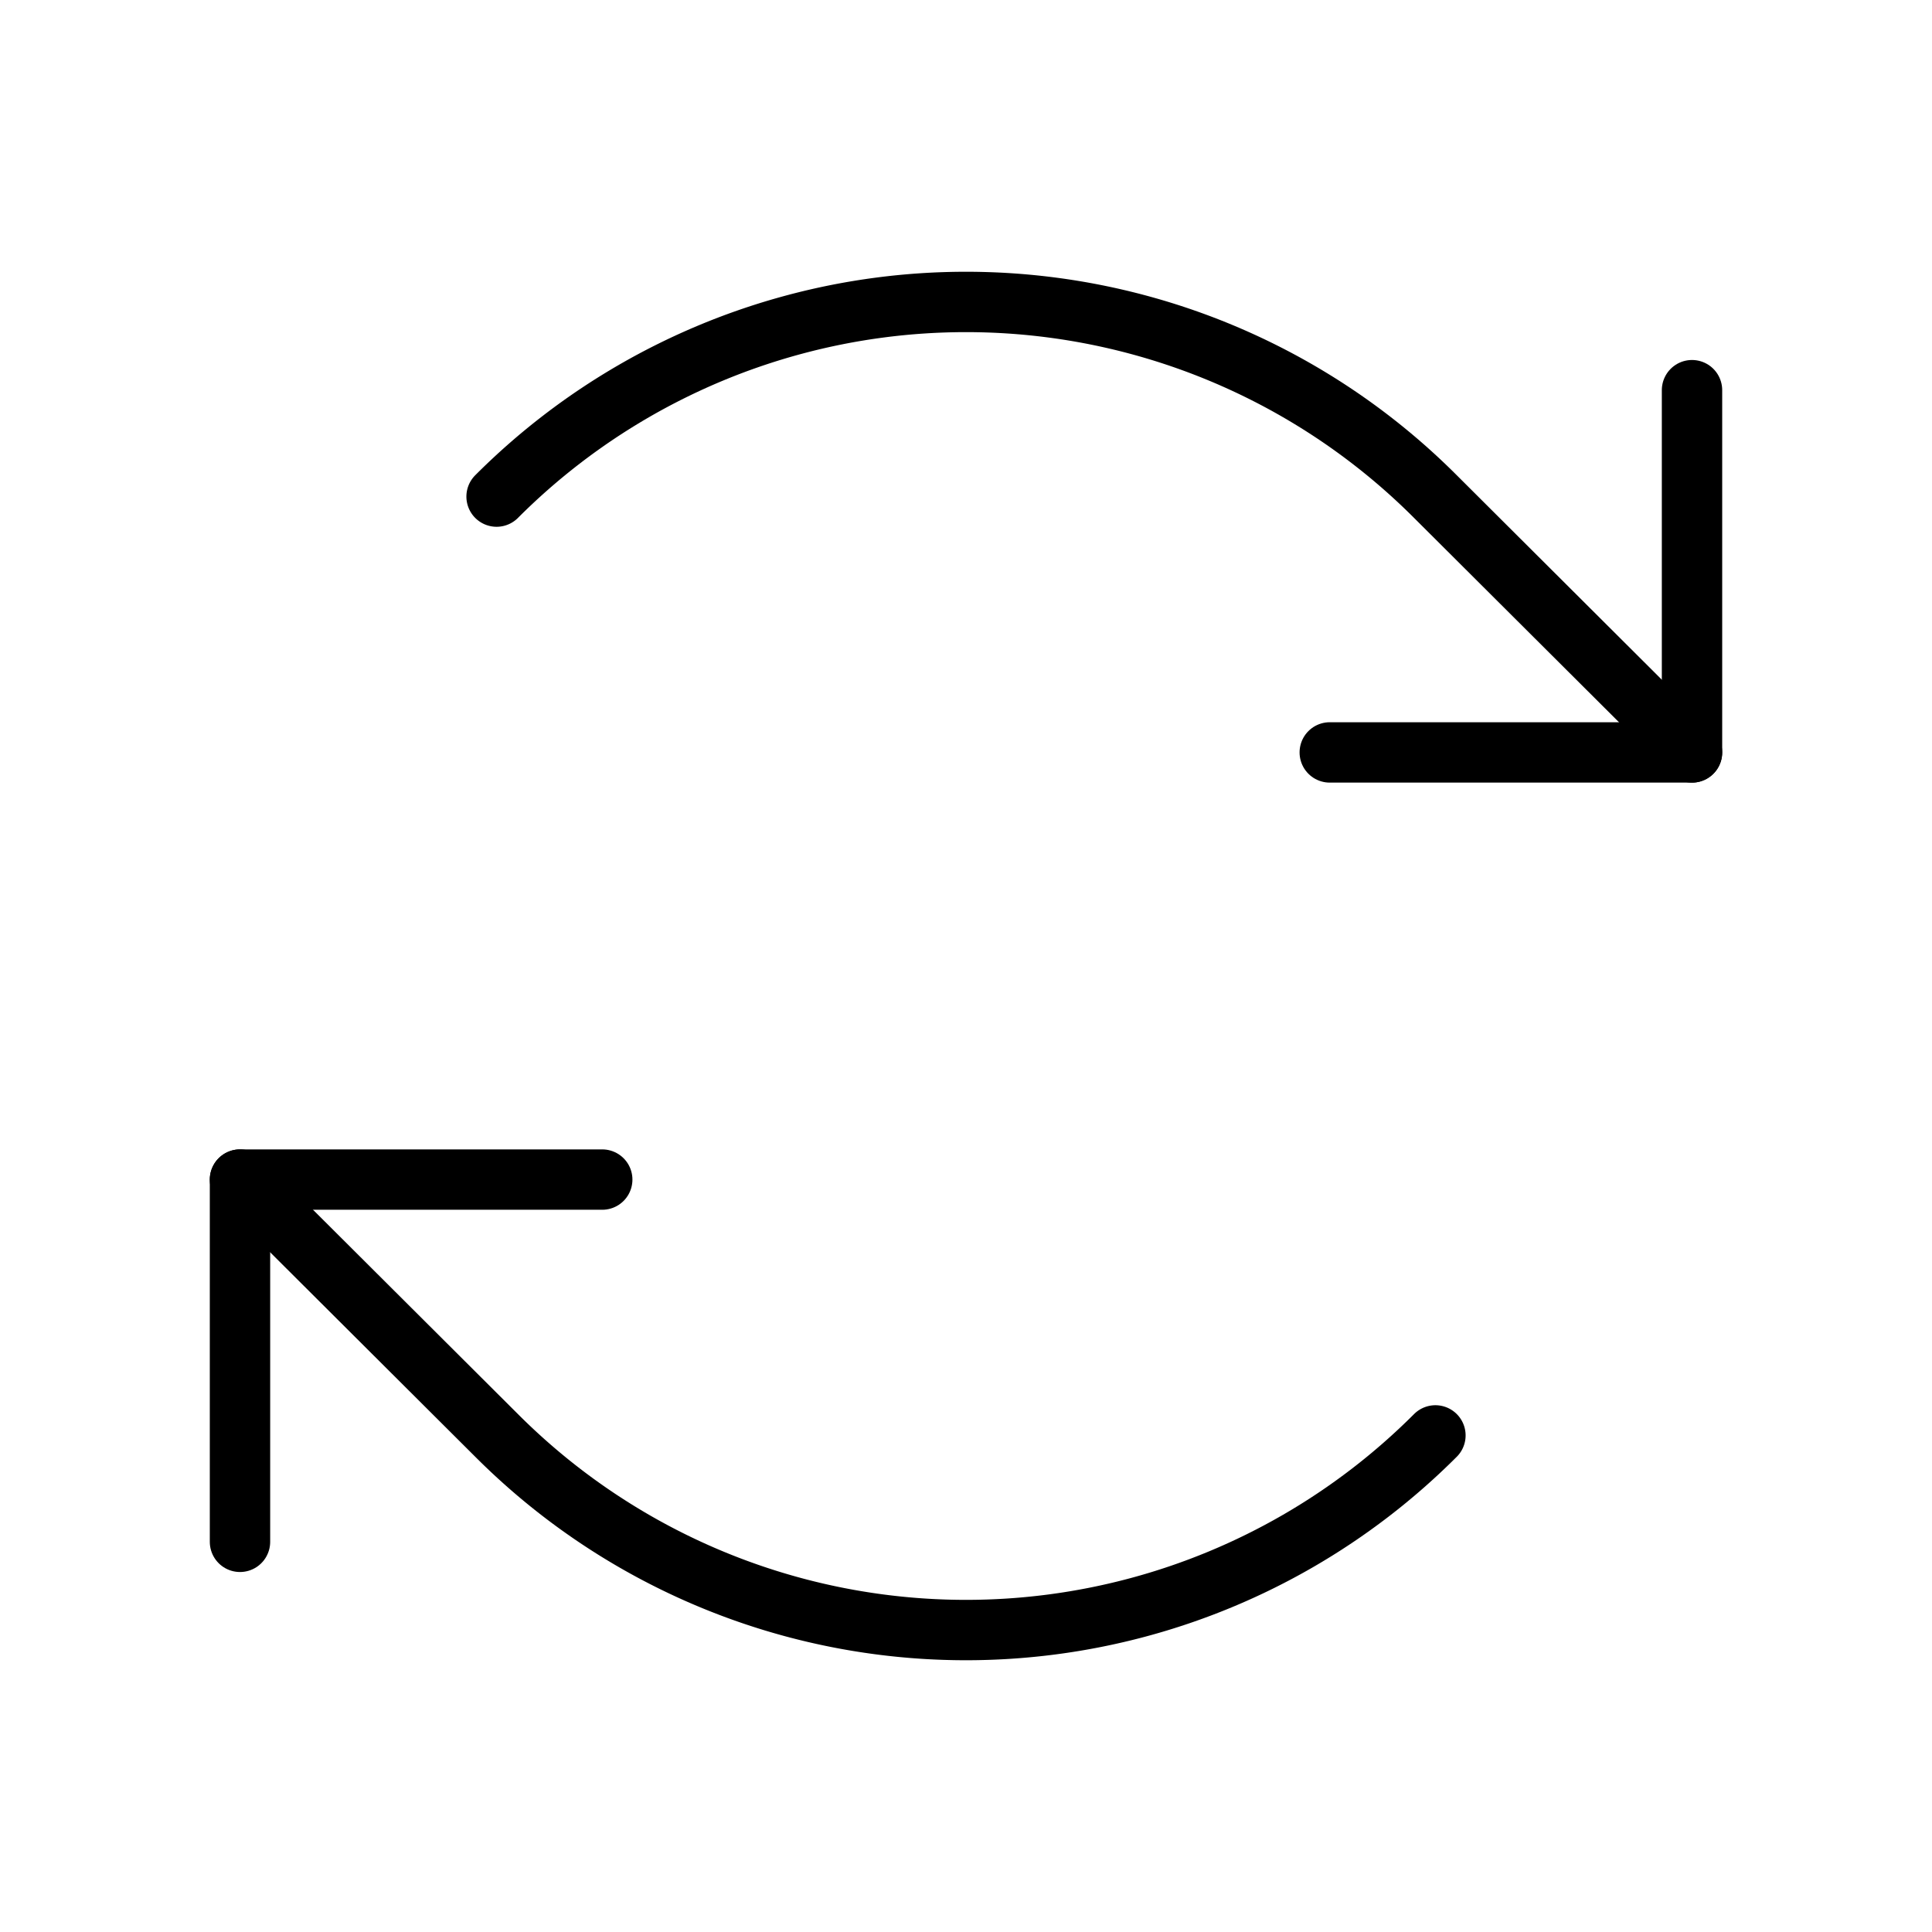
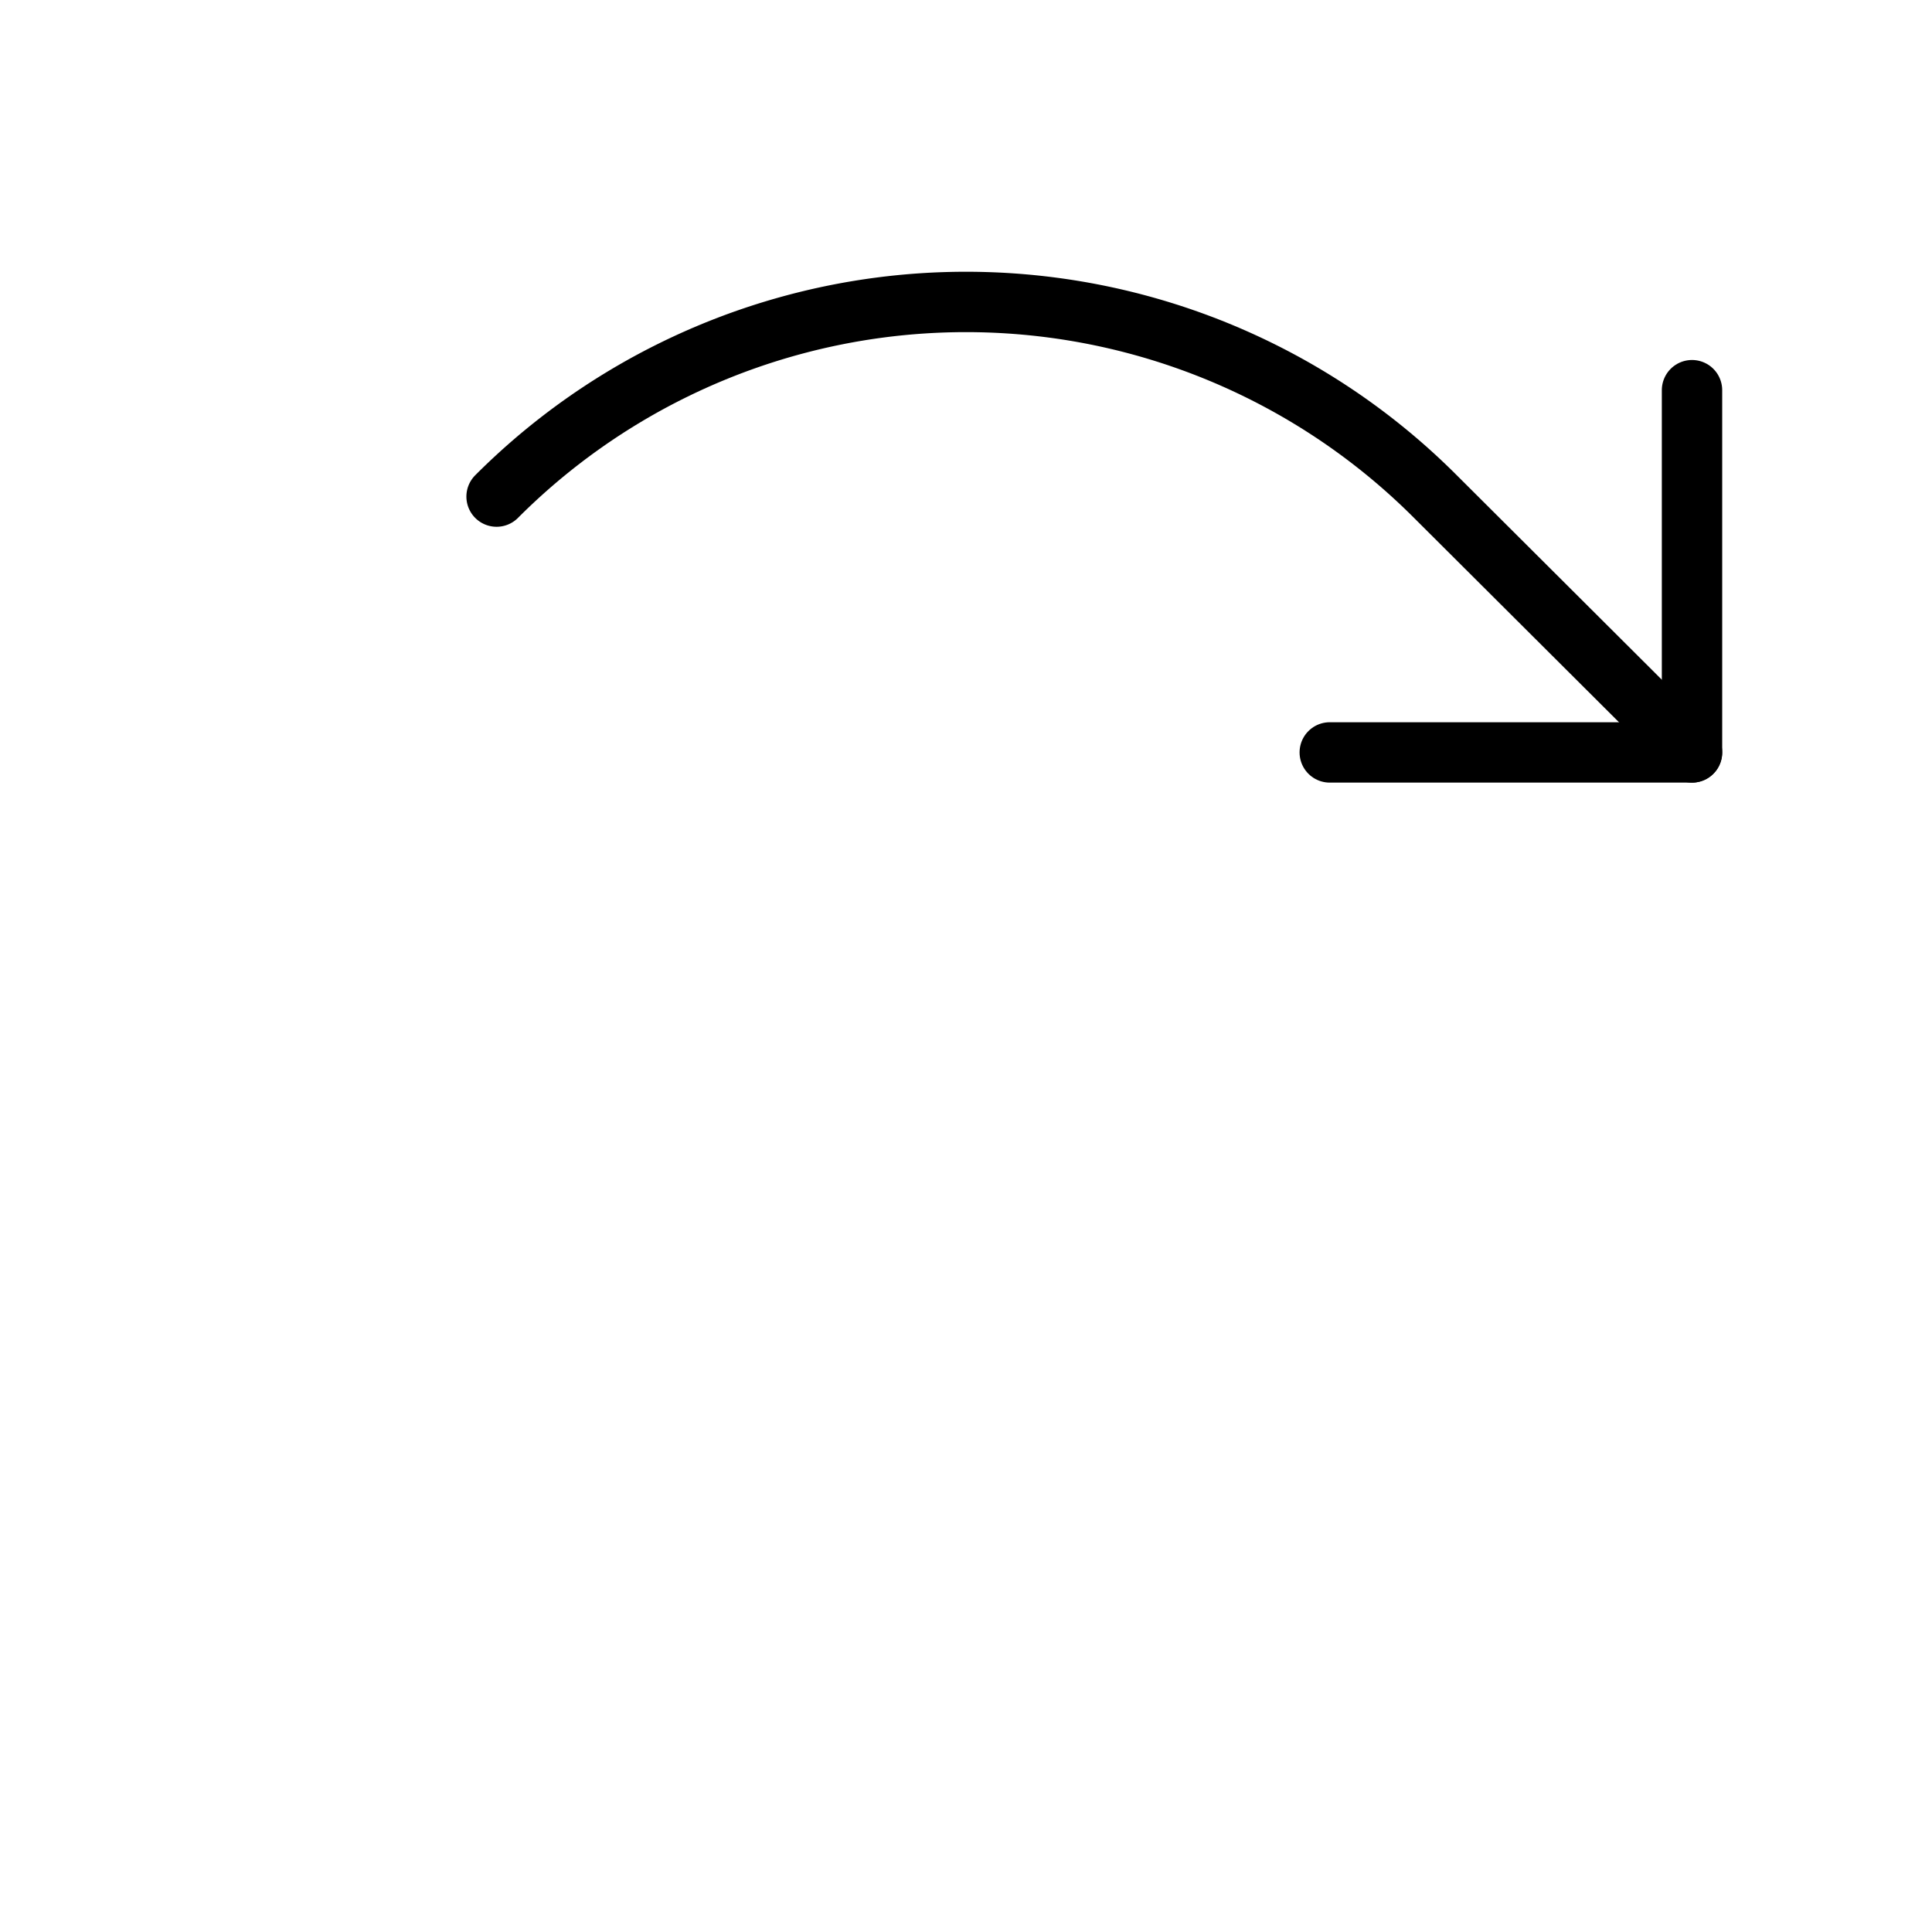
<svg xmlns="http://www.w3.org/2000/svg" viewBox="0 0 256 256">
  <rect width="256" height="256" fill="none" />
  <polyline points="176.2 99.7 224.2 99.7 224.2 51.7" fill="none" stroke="#000" stroke-linecap="round" stroke-linejoin="round" stroke-width="8" />
  <path d="M65.8,65.8a87.9,87.9,0,0,1,124.4,0l34,33.9" fill="none" stroke="#000" stroke-linecap="round" stroke-linejoin="round" stroke-width="8" />
-   <polyline points="79.8 156.3 31.8 156.3 31.8 204.3" fill="none" stroke="#000" stroke-linecap="round" stroke-linejoin="round" stroke-width="8" />
-   <path d="M190.2,190.2a87.9,87.9,0,0,1-124.4,0l-34-33.9" fill="none" stroke="#000" stroke-linecap="round" stroke-linejoin="round" stroke-width="8" />
</svg>